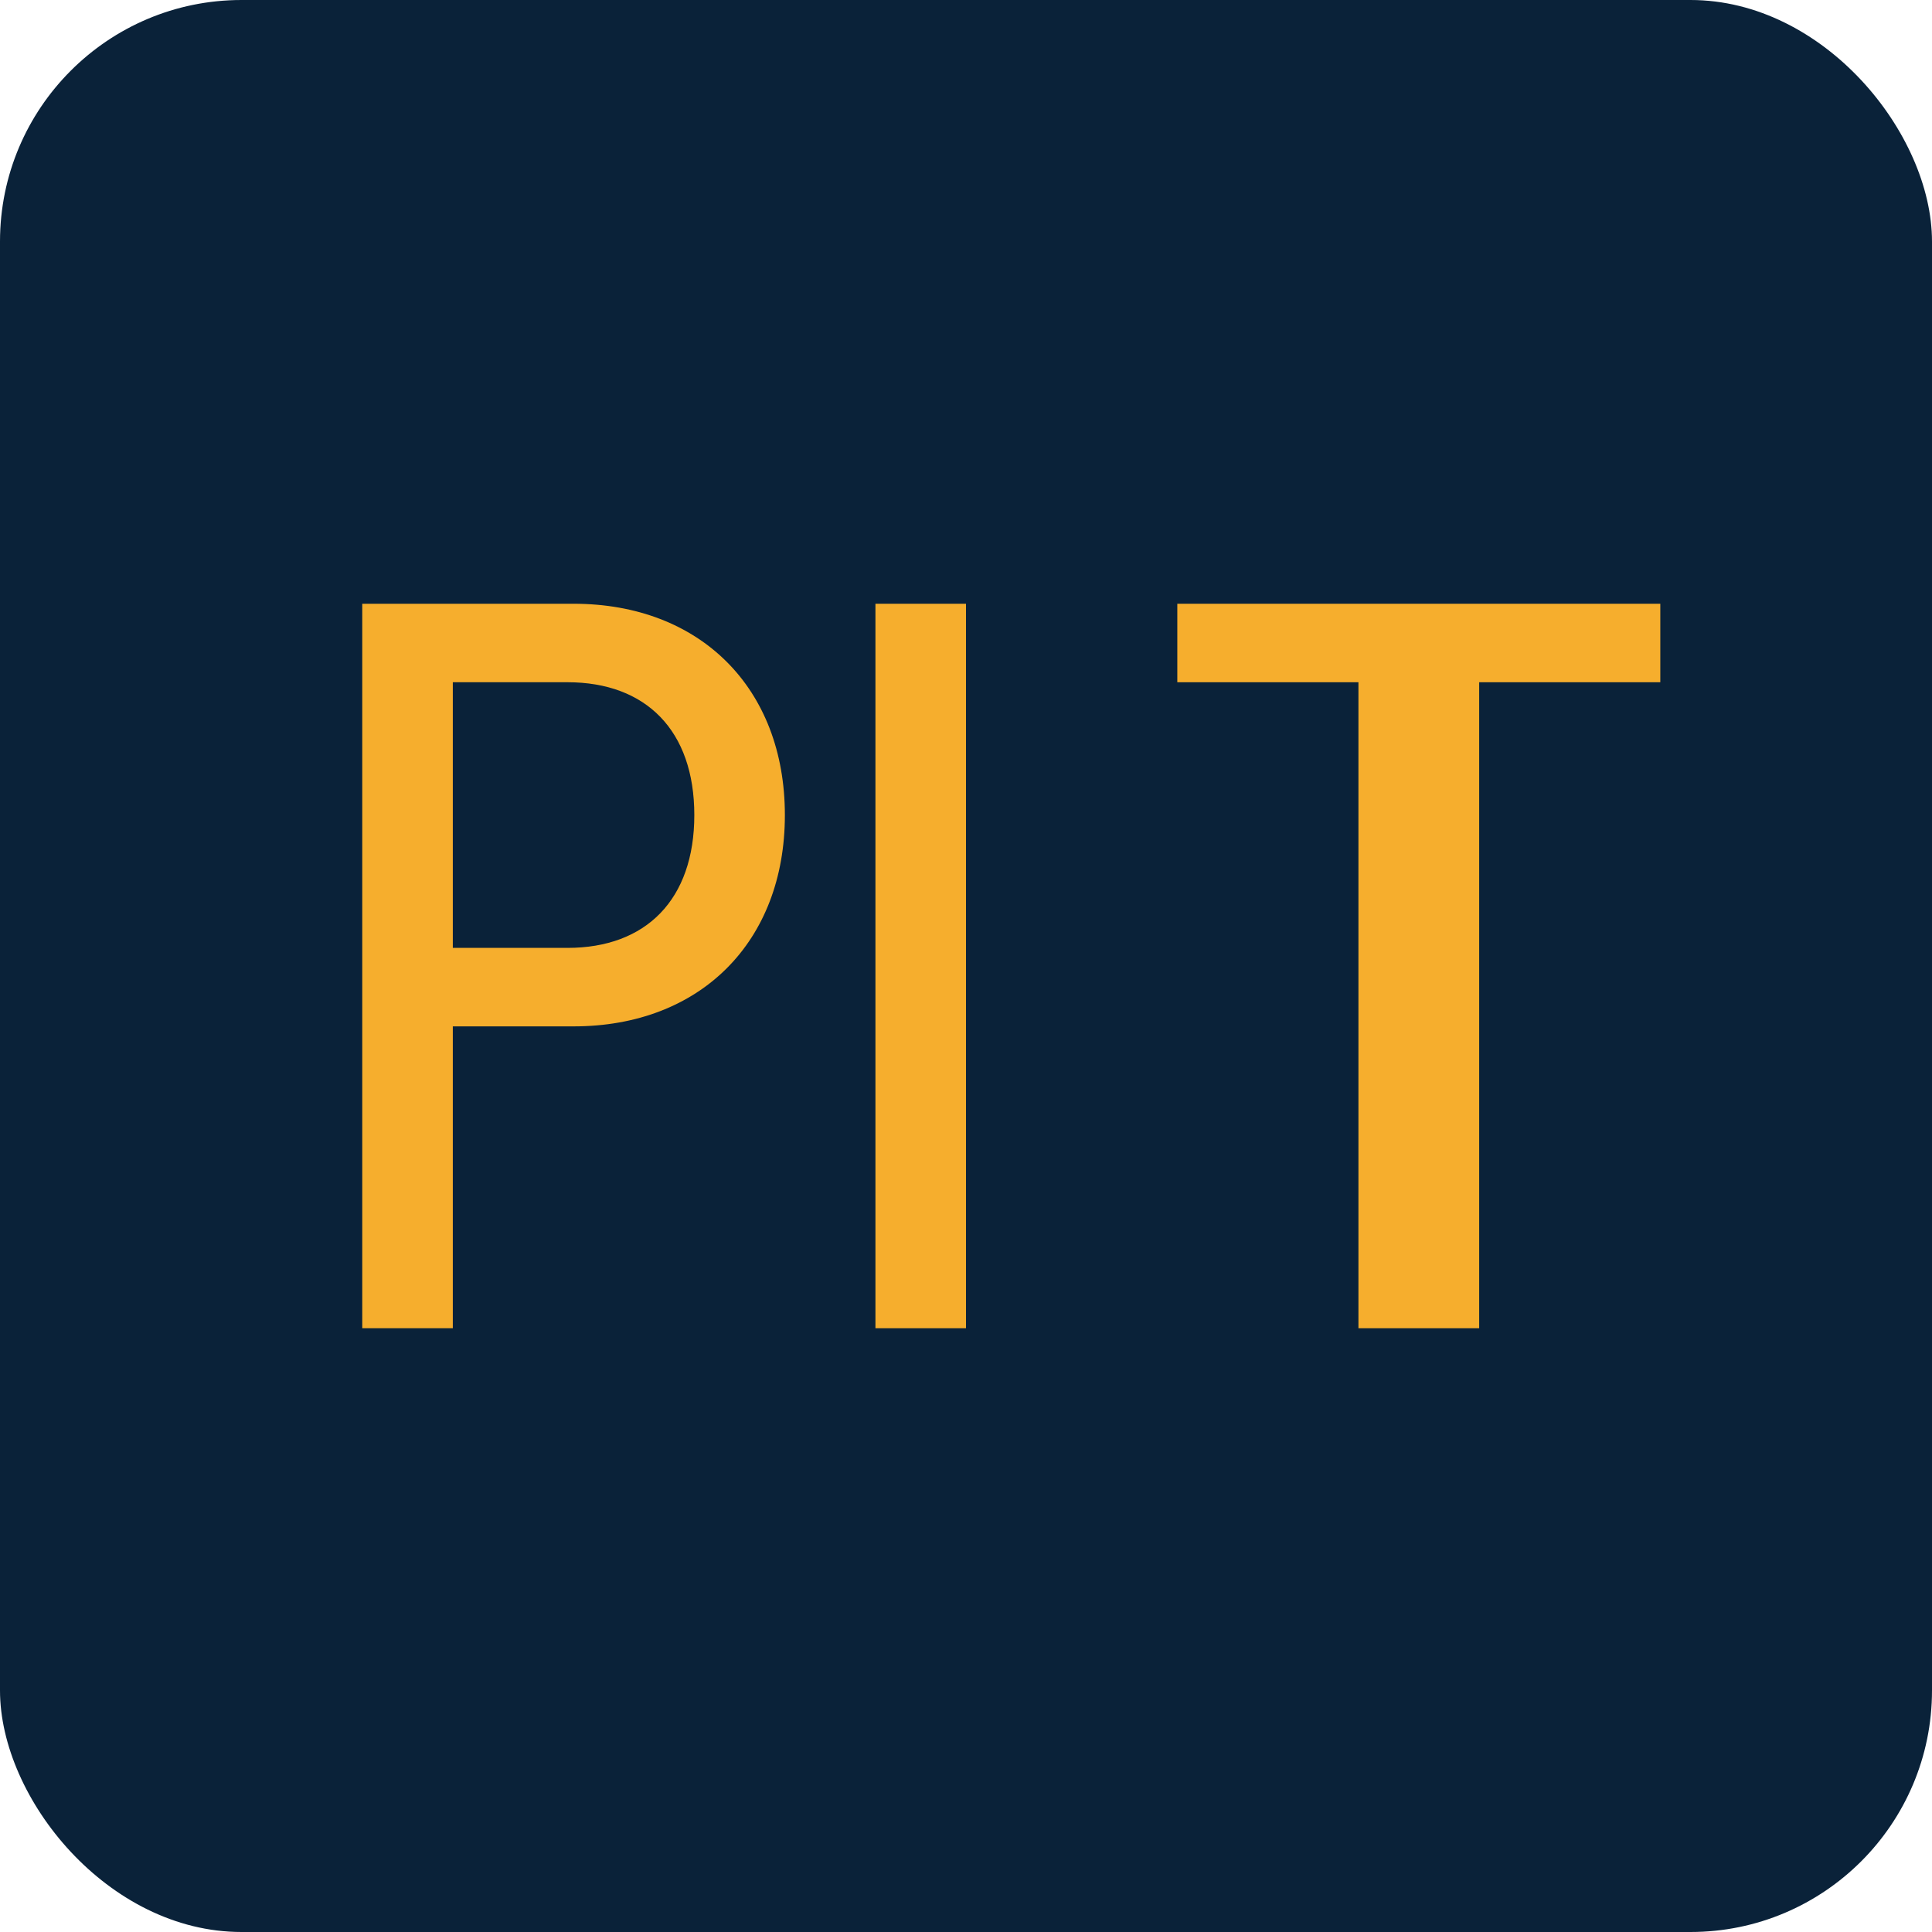
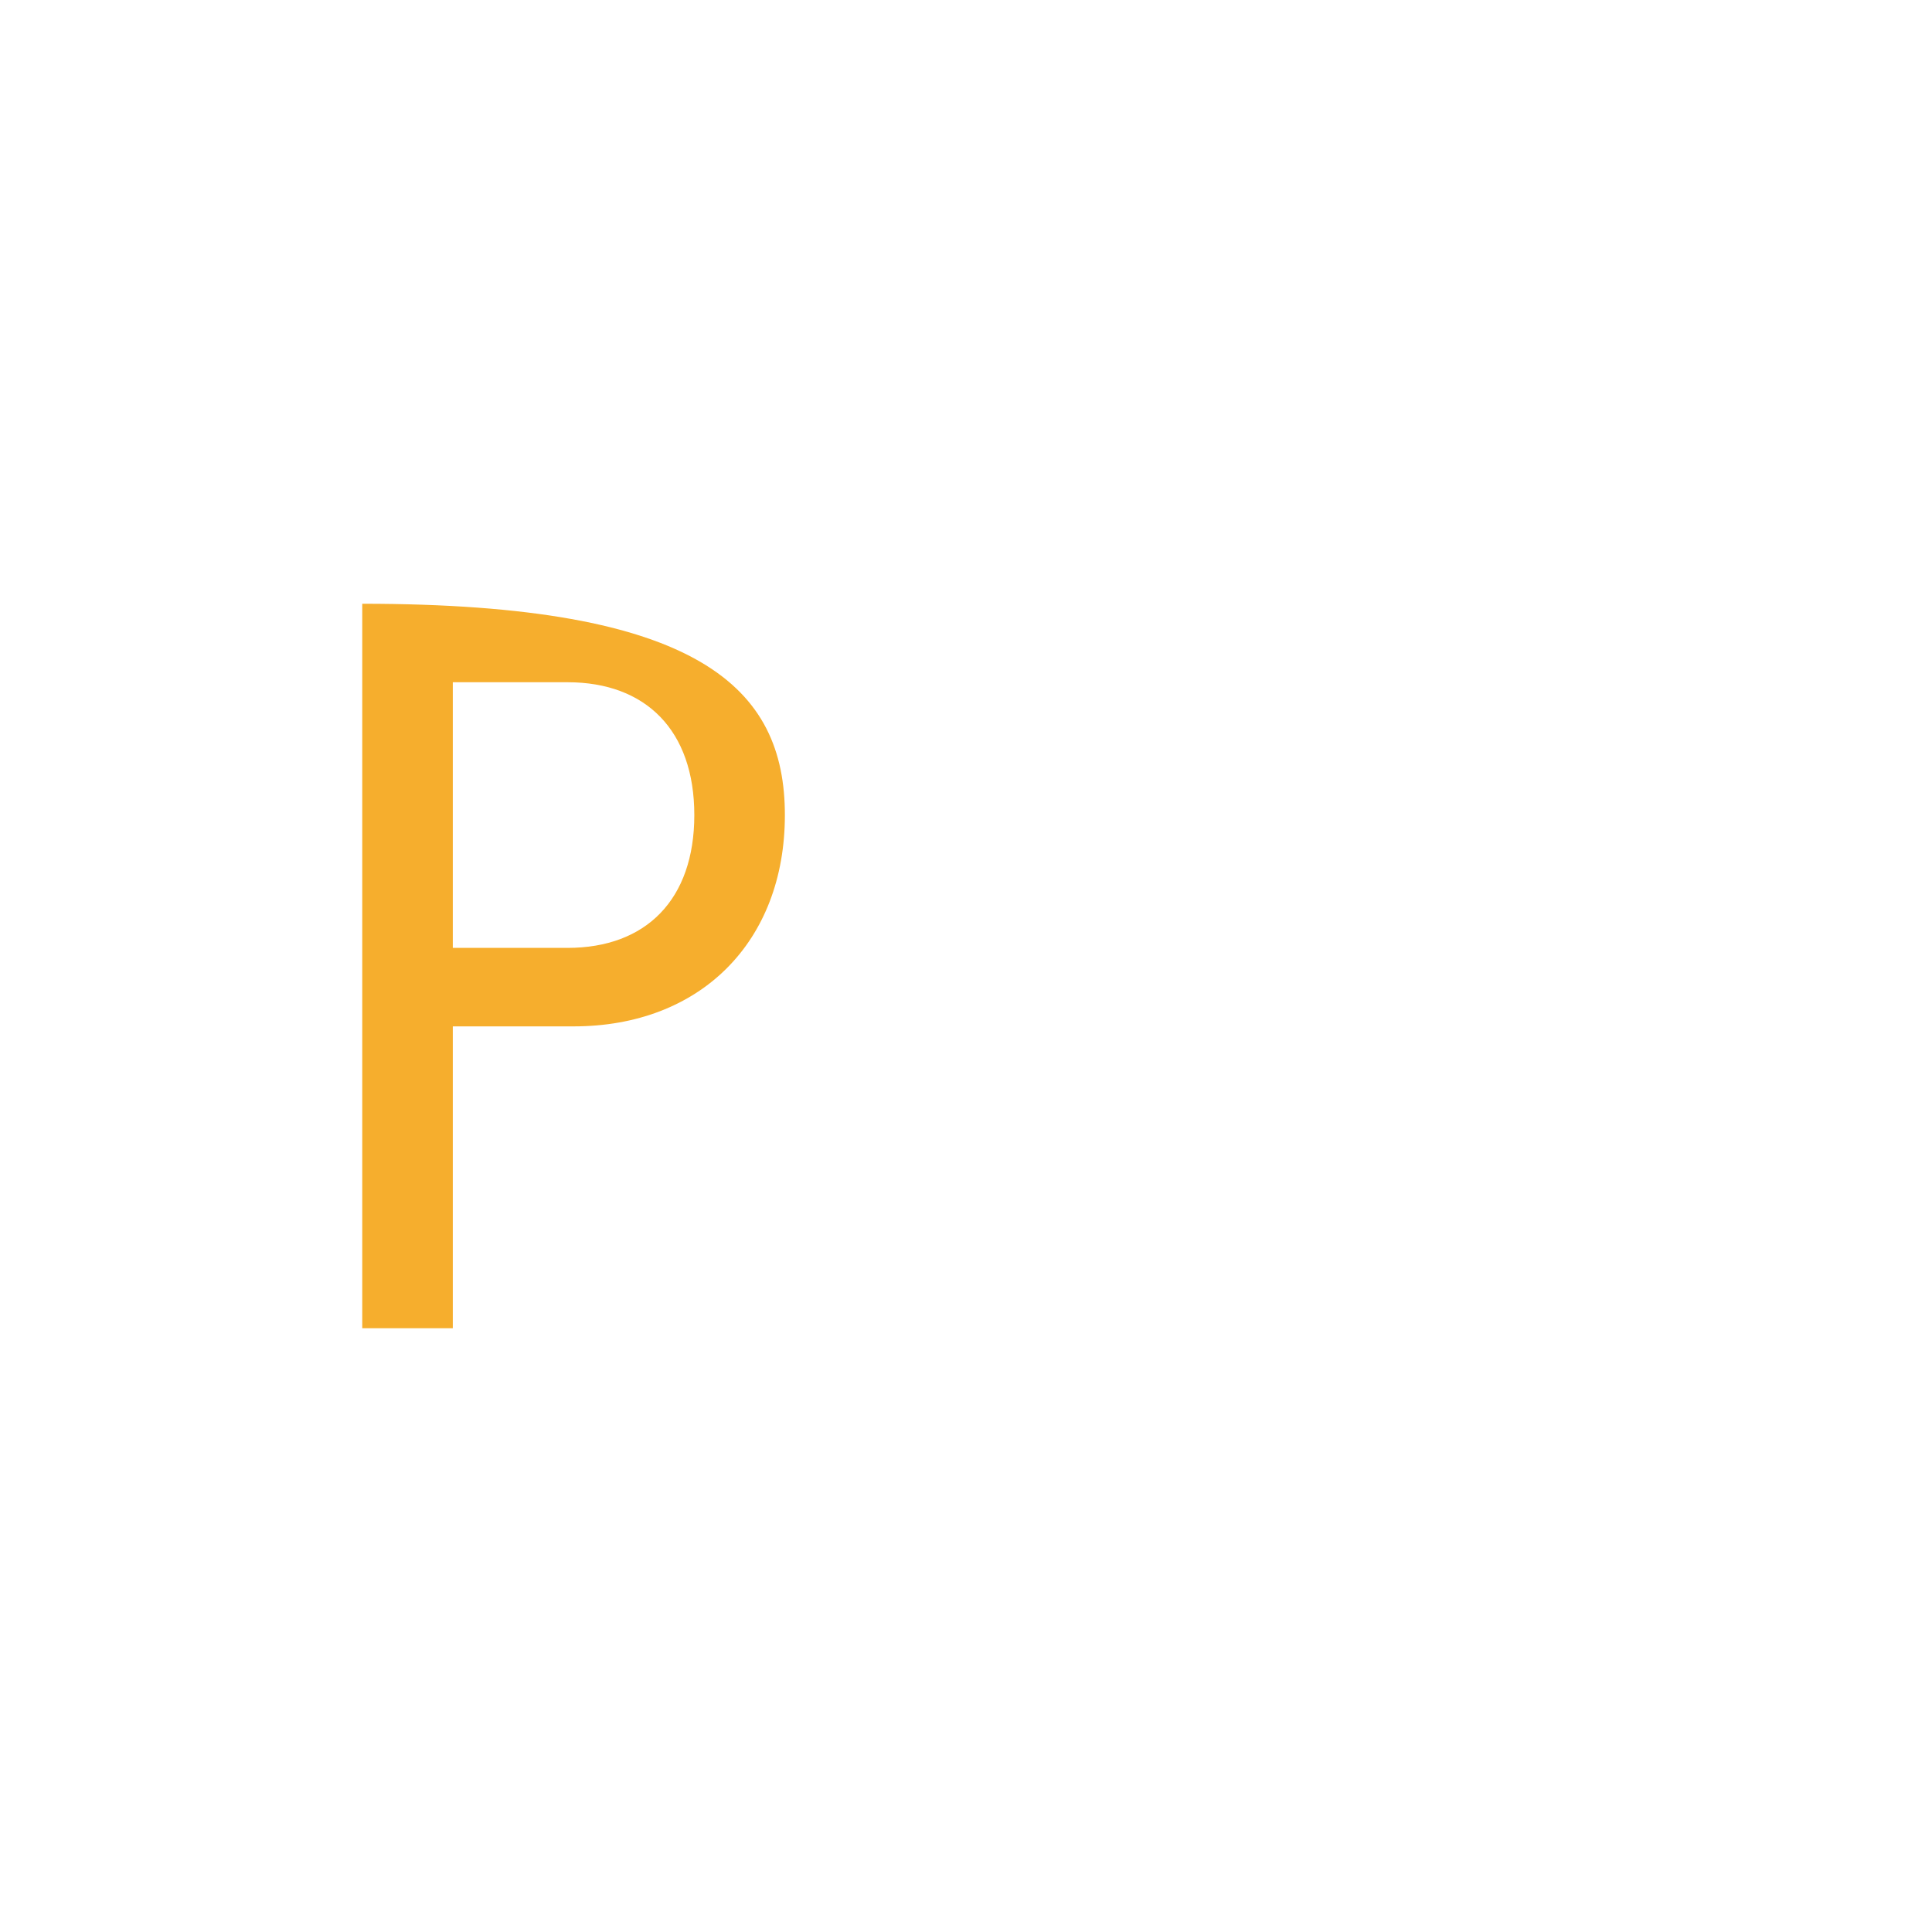
<svg xmlns="http://www.w3.org/2000/svg" width="32px" height="32px" viewBox="0 0 32 32" version="1.1">
  <title>saviontrelux favicon</title>
  <g stroke="none" stroke-width="1" fill="none" fill-rule="evenodd">
-     <rect fill="#0A2239" x="0" y="0" width="32" height="32" rx="4" />
-     <path d="M6,22 L6,10 L9.5,10 C11.6,10 13,11.4 13,13.5 C13,15.6 11.6,17 9.5,17 L7.5,17 L7.5,22 L6,22 Z M7.5,15.7 L9.4,15.7 C10.7,15.7 11.5,14.9 11.5,13.5 C11.5,12.1 10.7,11.3 9.4,11.3 L7.5,11.3 L7.5,15.7 Z" fill="#F6AE2D" />
-     <path d="M14.5,22 L14.5,10 L16,10 L16,22 L14.5,22 Z" fill="#F6AE2D" />
-     <path d="M24.5,22 L22.5,22 L22.5,11.3 L19.5,11.3 L19.5,10 L27.5,10 L27.5,11.3 L24.5,11.3 L24.5,22 Z" fill="#F6AE2D" />
+     <path d="M6,22 L6,10 C11.6,10 13,11.4 13,13.5 C13,15.6 11.6,17 9.5,17 L7.5,17 L7.5,22 L6,22 Z M7.5,15.7 L9.4,15.7 C10.7,15.7 11.5,14.9 11.5,13.5 C11.5,12.1 10.7,11.3 9.4,11.3 L7.5,11.3 L7.5,15.7 Z" fill="#F6AE2D" />
  </g>
</svg>